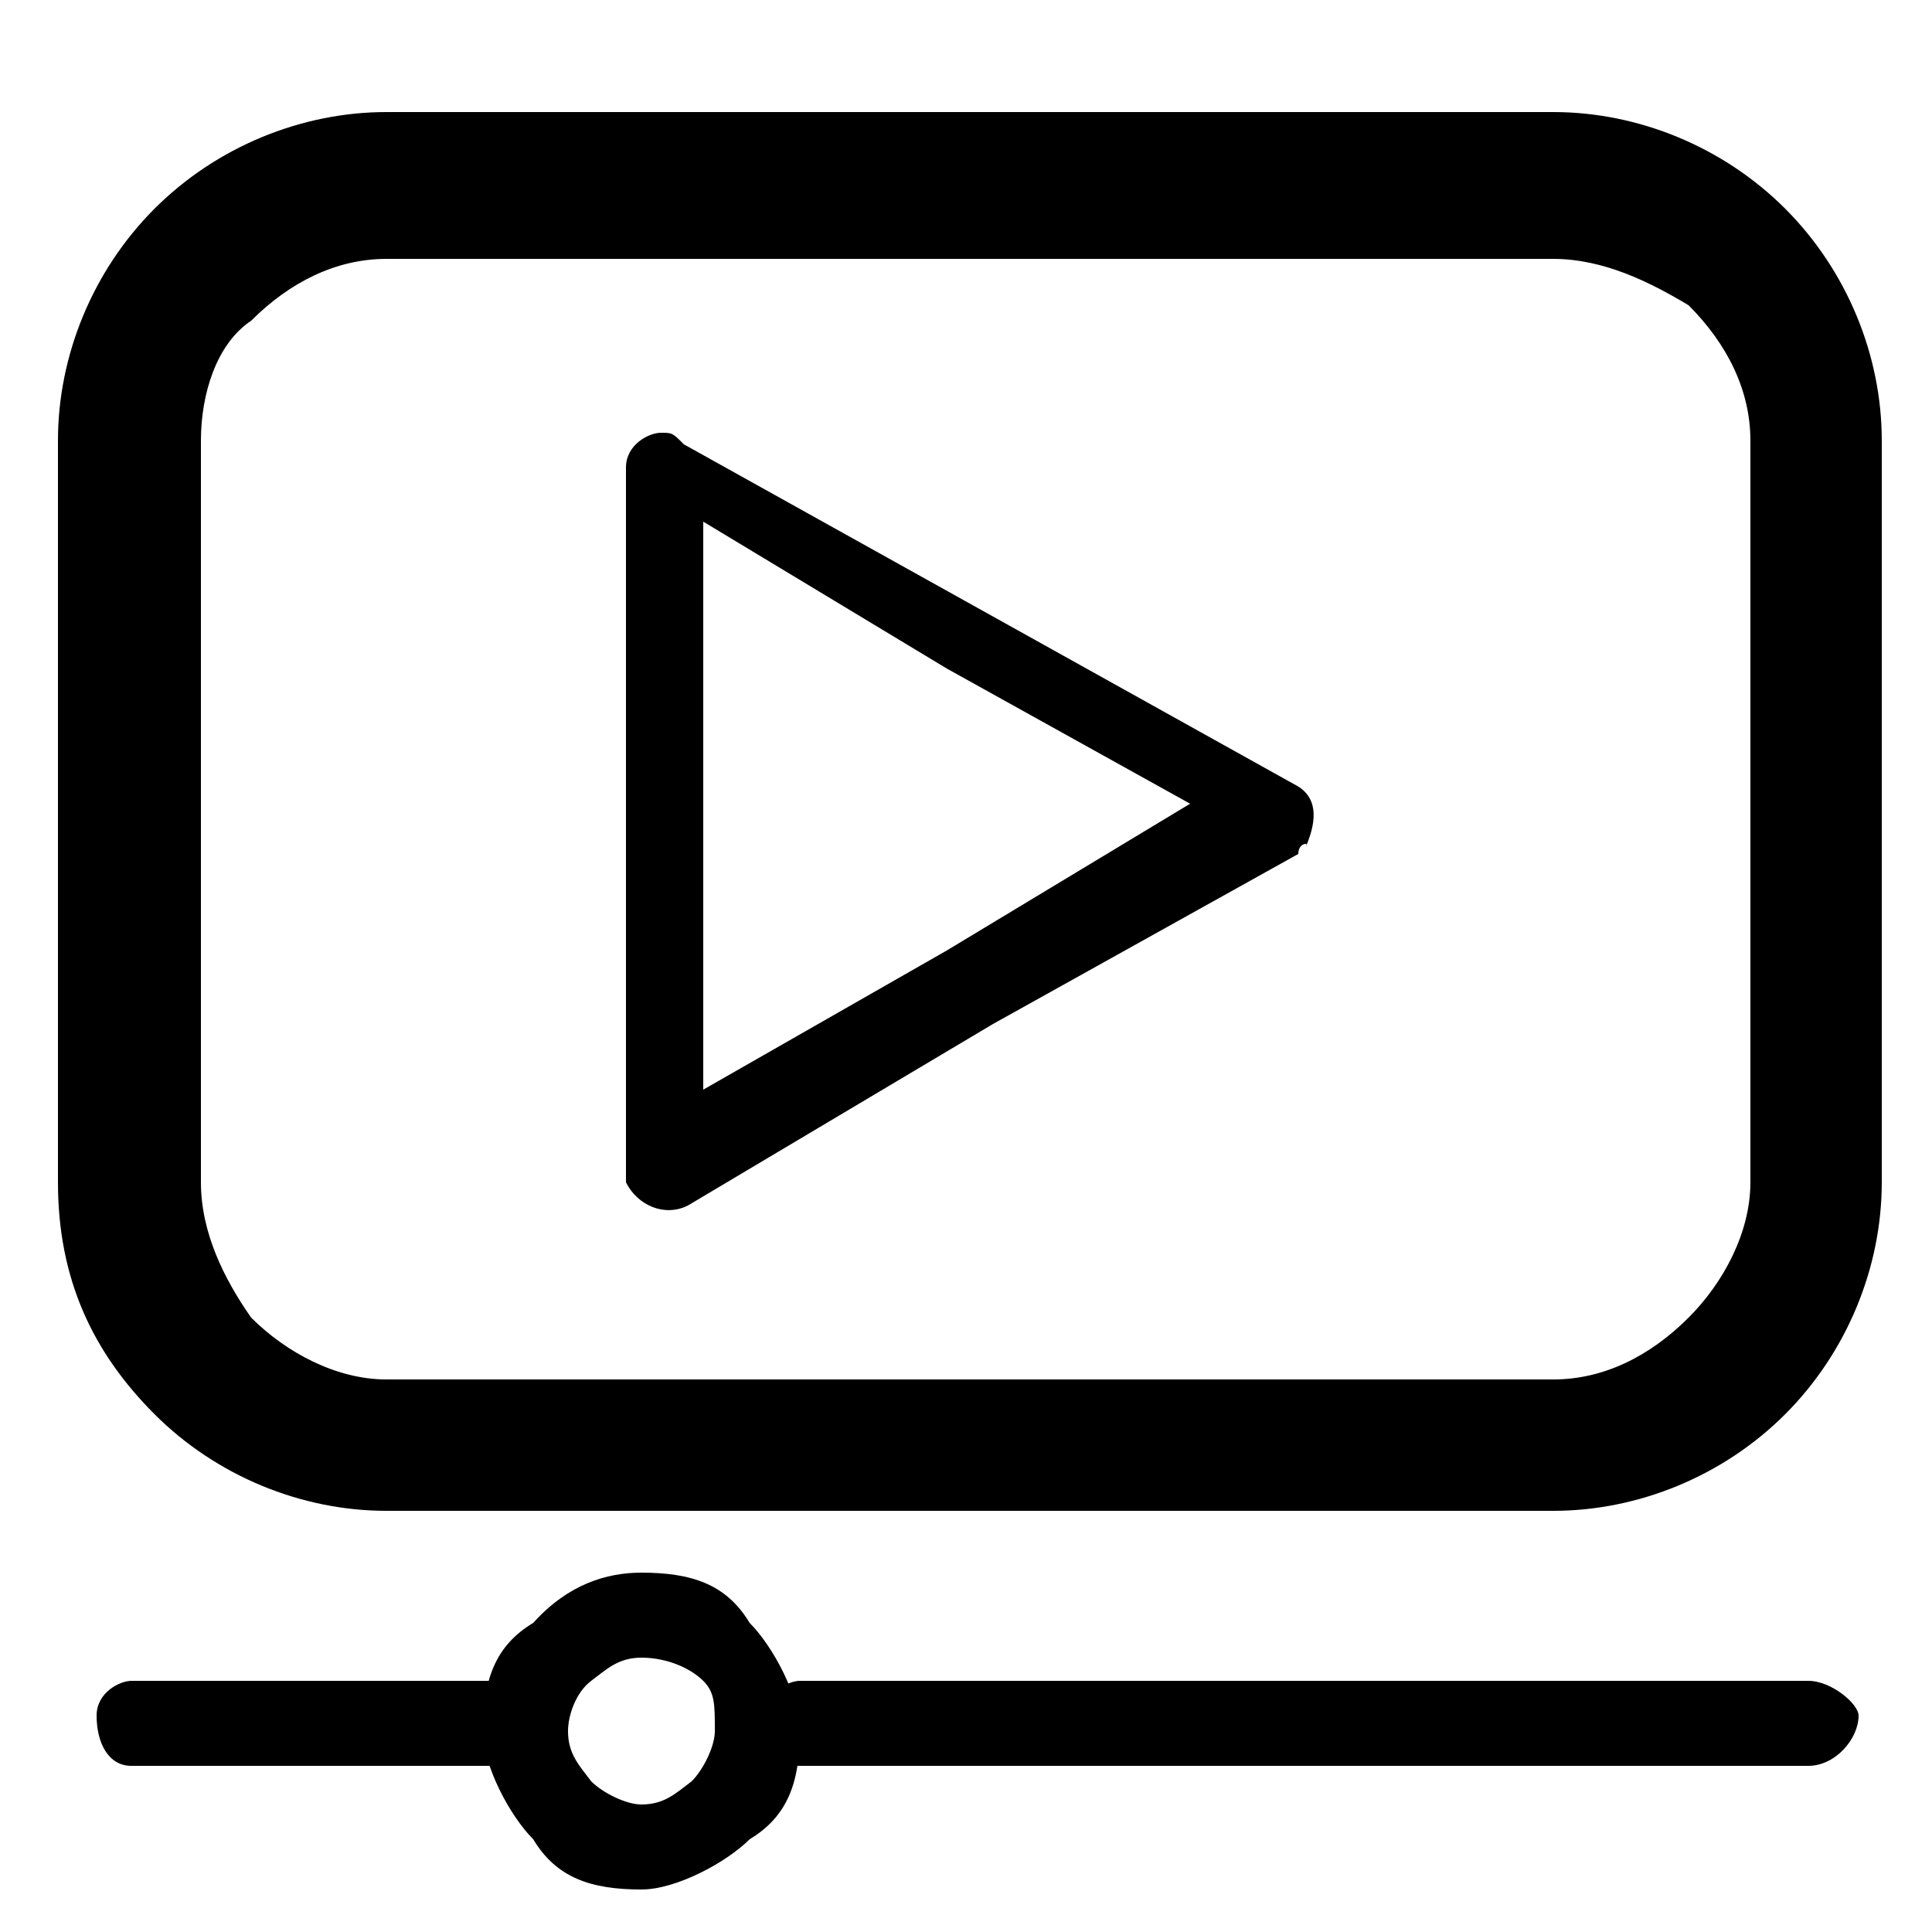
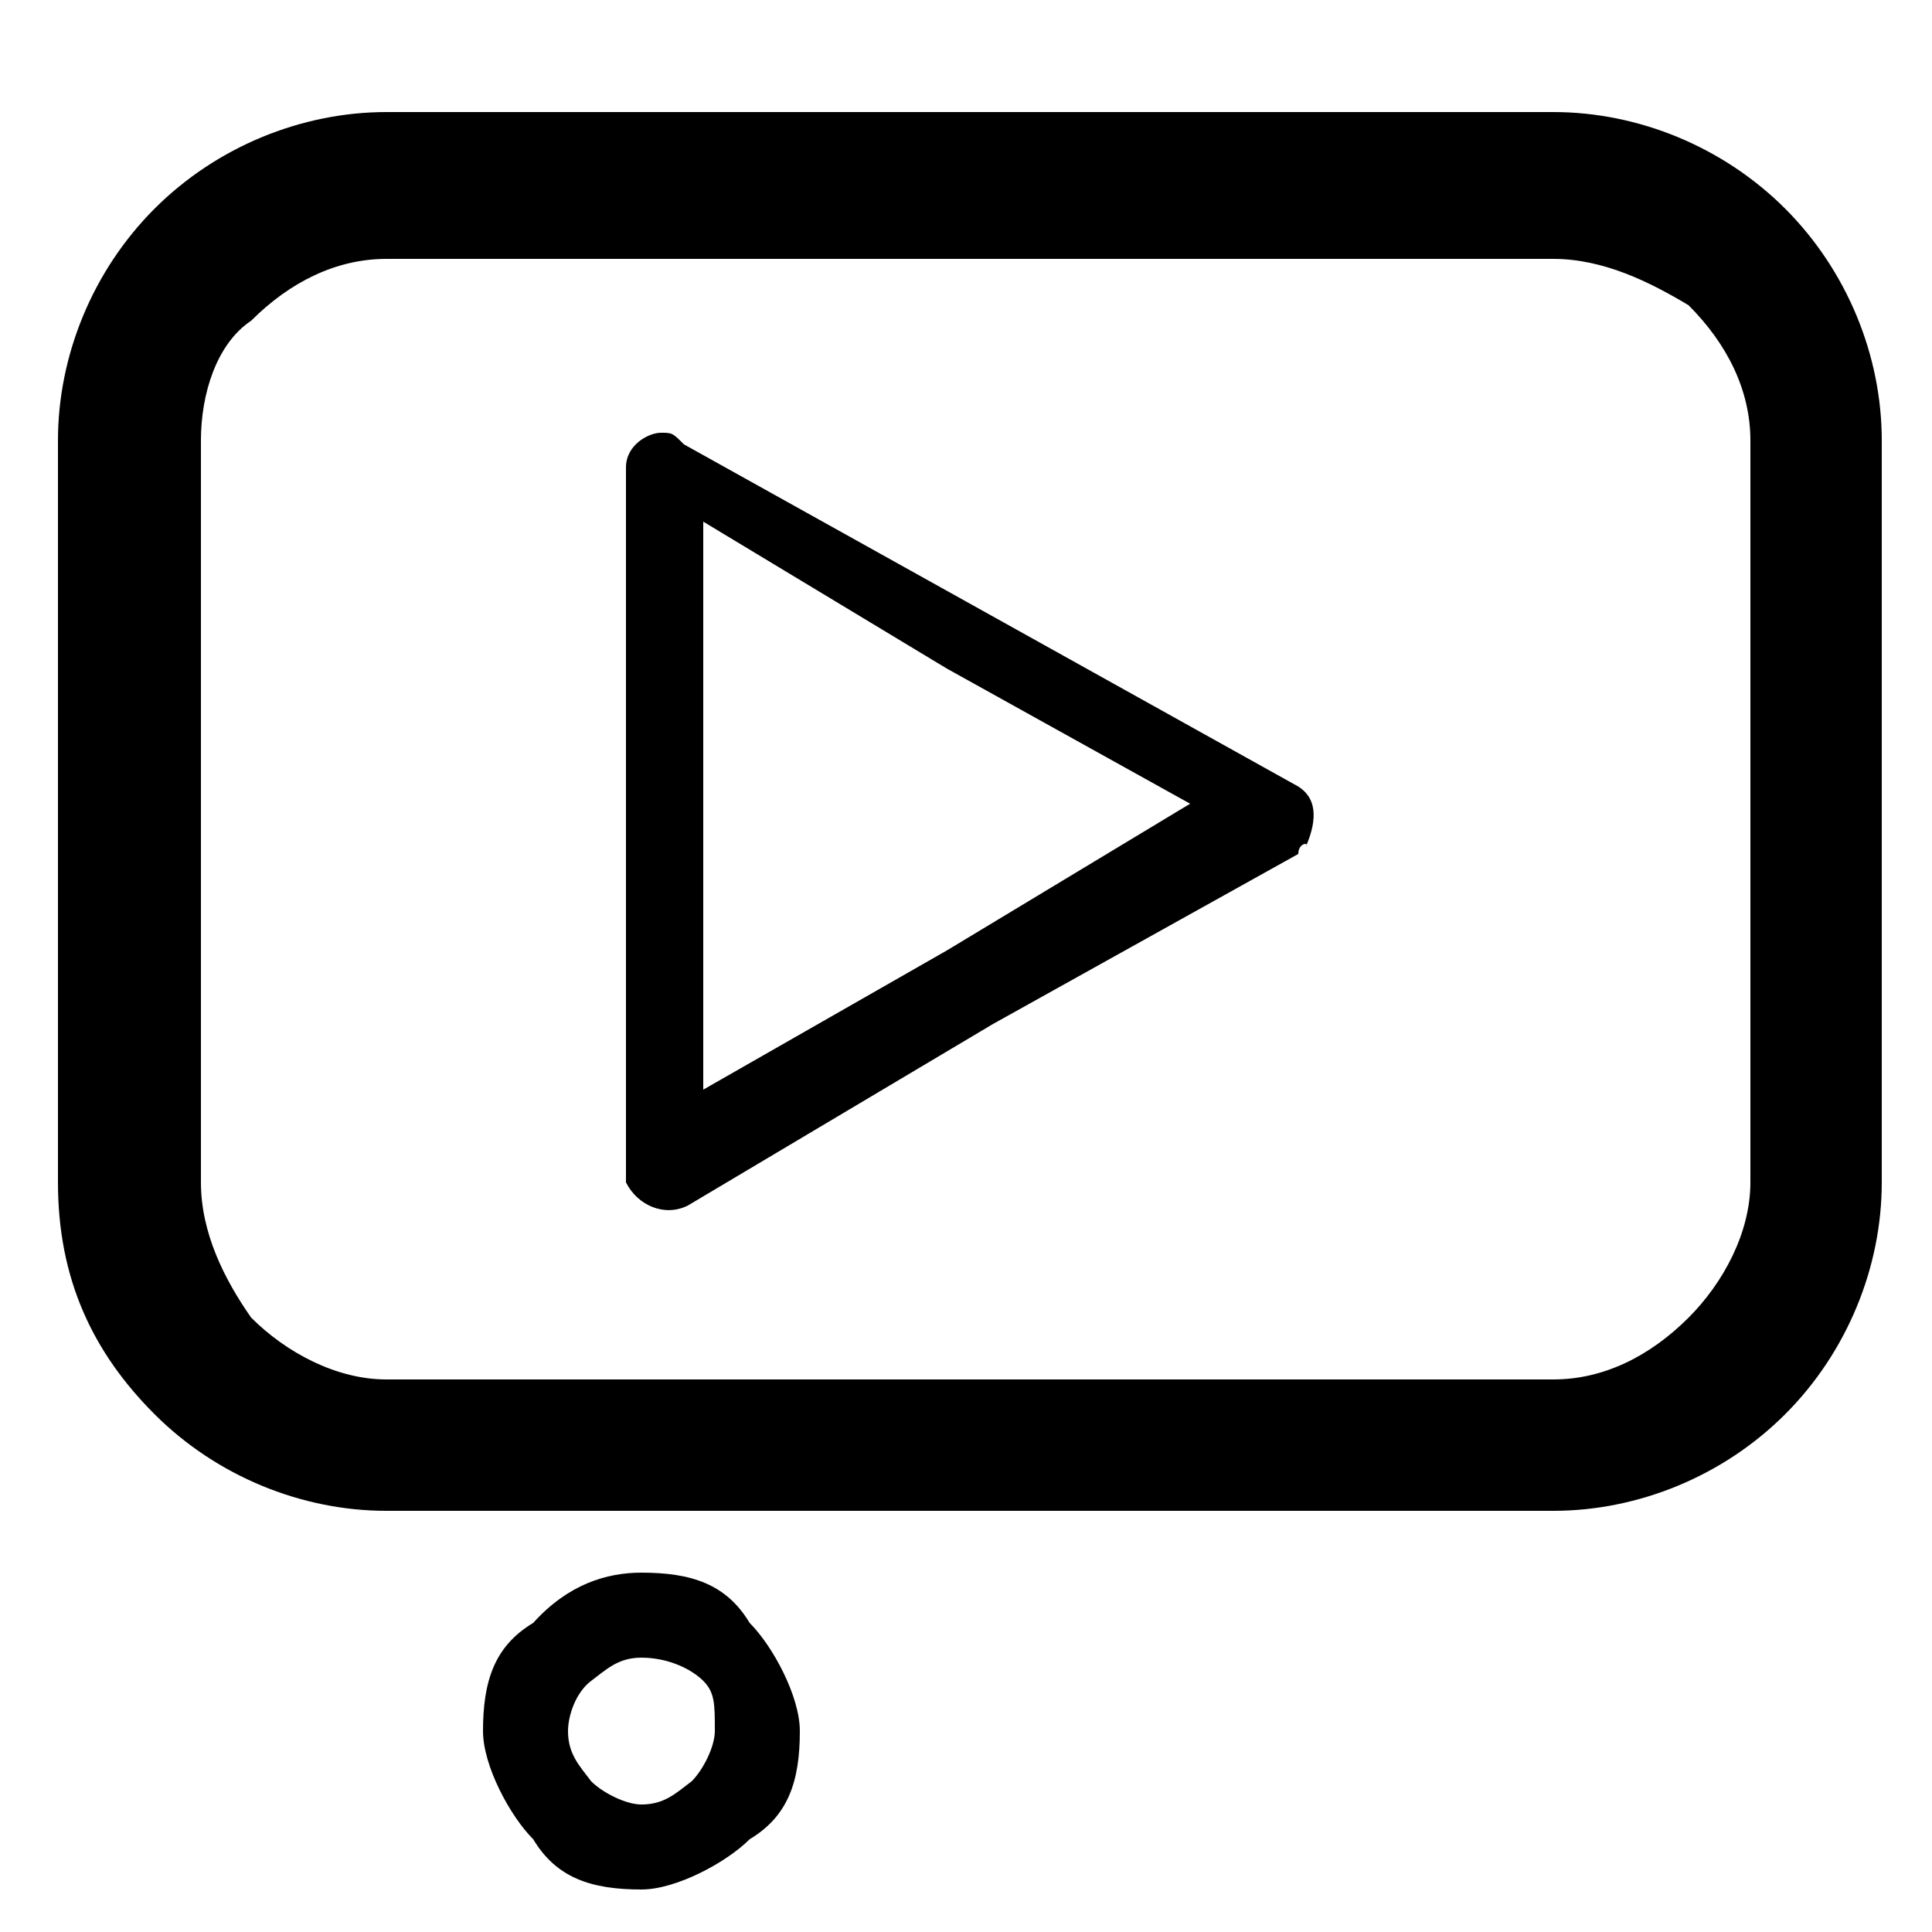
<svg xmlns="http://www.w3.org/2000/svg" version="1.1" id="图层_1" x="0px" y="0px" viewBox="0 0 50 50" style="enable-background:new 0 0 50 50;" xml:space="preserve">
  <g>
    <path d="M10,2.9h30.2c2.2,0,4.4,0.9,6,2.5s2.5,3.8,2.5,6v19.2c0,2.2-0.9,4.4-2.5,6s-3.8,2.5-6,2.5H10c-2.2,0-4.4-0.9-6-2.5   s-2.5-3.5-2.5-6V11.4c0-2.2,0.9-4.4,2.5-6S7.8,2.9,10,2.9L10,2.9z M40.2,6.7L40.2,6.7H10c-1.3,0-2.5,0.6-3.5,1.6   c-0.9,0.6-1.3,1.9-1.3,3.1v19.2c0,1.3,0.6,2.5,1.3,3.5c0.9,0.9,2.2,1.6,3.5,1.6h30.2c1.3,0,2.5-0.6,3.5-1.6   c0.9-0.9,1.6-2.2,1.6-3.5V11.4c0-1.3-0.6-2.5-1.6-3.5C42.7,7.3,41.5,6.7,40.2,6.7L40.2,6.7z" />
-     <path d="M3.4,45.7c-0.6,0-0.9-0.6-0.9-1.3c0-0.6,0.6-0.9,0.9-0.9h10.1c0.6,0,0.9,0.6,0.9,0.9c0,0.6-0.6,1.3-0.9,1.3H3.4L3.4,45.7z    M20.7,45.7L20.7,45.7c-0.6,0-0.9-0.6-0.9-1.3c0-0.6,0.6-0.9,0.9-0.9h26.1c0.6,0,1.3,0.6,1.3,0.9c0,0.6-0.6,1.3-1.3,1.3H20.7   L20.7,45.7z" />
    <path d="M16.6,40.7c1.3,0,2.2,0.3,2.8,1.3l0,0c0.6,0.6,1.3,1.9,1.3,2.8c0,1.3-0.3,2.2-1.3,2.8l0,0c-0.6,0.6-1.9,1.3-2.8,1.3   c-1.3,0-2.2-0.3-2.8-1.3l0,0c-0.6-0.6-1.3-1.9-1.3-2.8c0-1.3,0.3-2.2,1.3-2.8l0,0C14.7,41,15.7,40.7,16.6,40.7L16.6,40.7z    M18.2,43.5L18.2,43.5c-0.3-0.3-0.9-0.6-1.6-0.6c-0.6,0-0.9,0.3-1.3,0.6s-0.6,0.9-0.6,1.3c0,0.6,0.3,0.9,0.6,1.3   c0.3,0.3,0.9,0.6,1.3,0.6c0.6,0,0.9-0.3,1.3-0.6c0.3-0.3,0.6-0.9,0.6-1.3C18.5,44.1,18.5,43.8,18.2,43.5L18.2,43.5z" />
    <path d="M33.6,22.1l-7.9,4.4l-7.9,4.7c-0.6,0.3-1.3,0-1.6-0.6c0,0,0-0.3,0-0.6v-8.8v-9.1c0-0.6,0.6-0.9,0.9-0.9s0.3,0,0.6,0.3   l7.9,4.4l0,0l7.9,4.4c0.6,0.3,0.6,0.9,0.3,1.6C33.9,21.8,33.6,21.8,33.6,22.1L33.6,22.1z M24.5,24.6L24.5,24.6l6.3-3.8l-6.3-3.5   l0,0l-6.3-3.8V21v7.2L24.5,24.6L24.5,24.6L24.5,24.6L24.5,24.6z" />
  </g>
</svg>